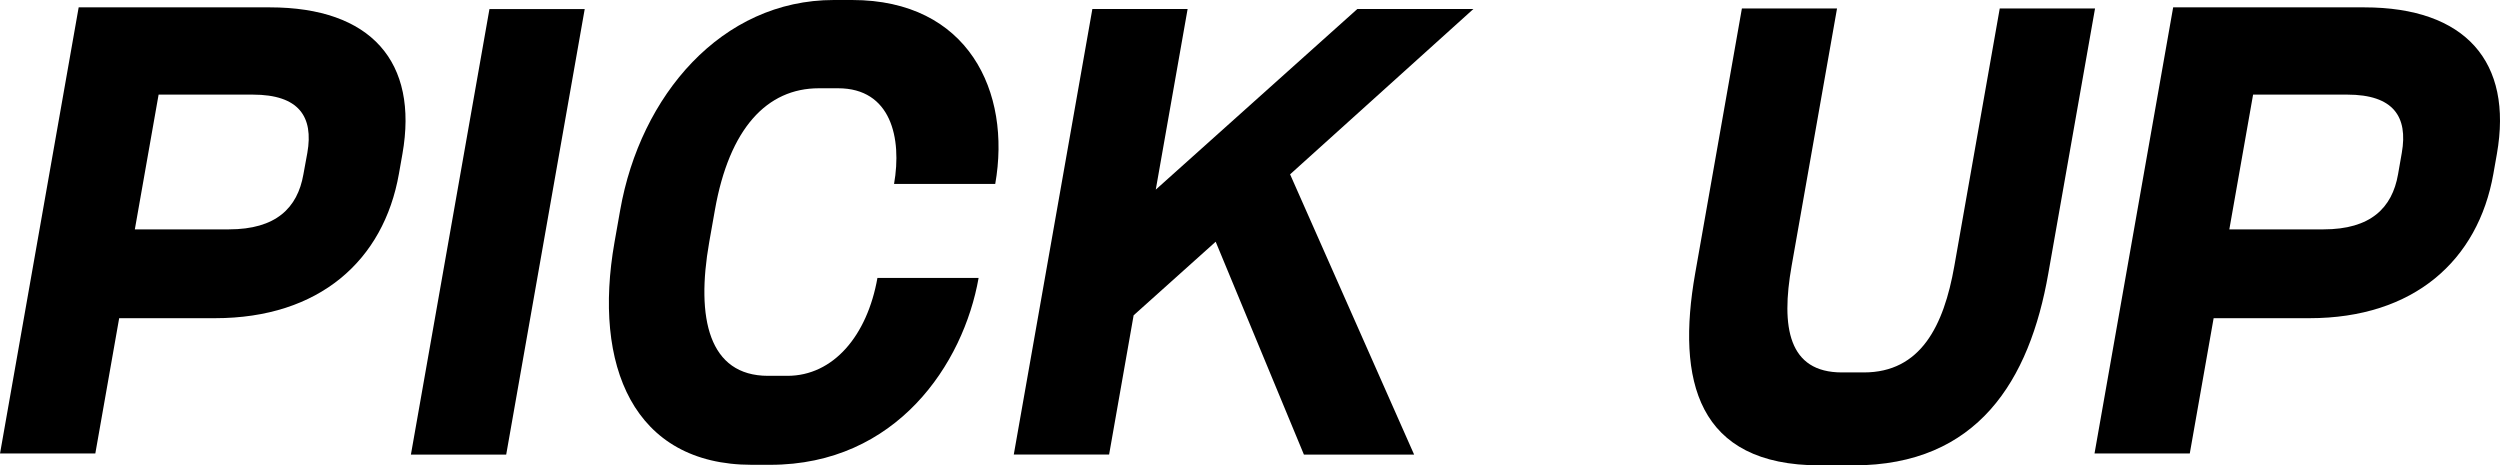
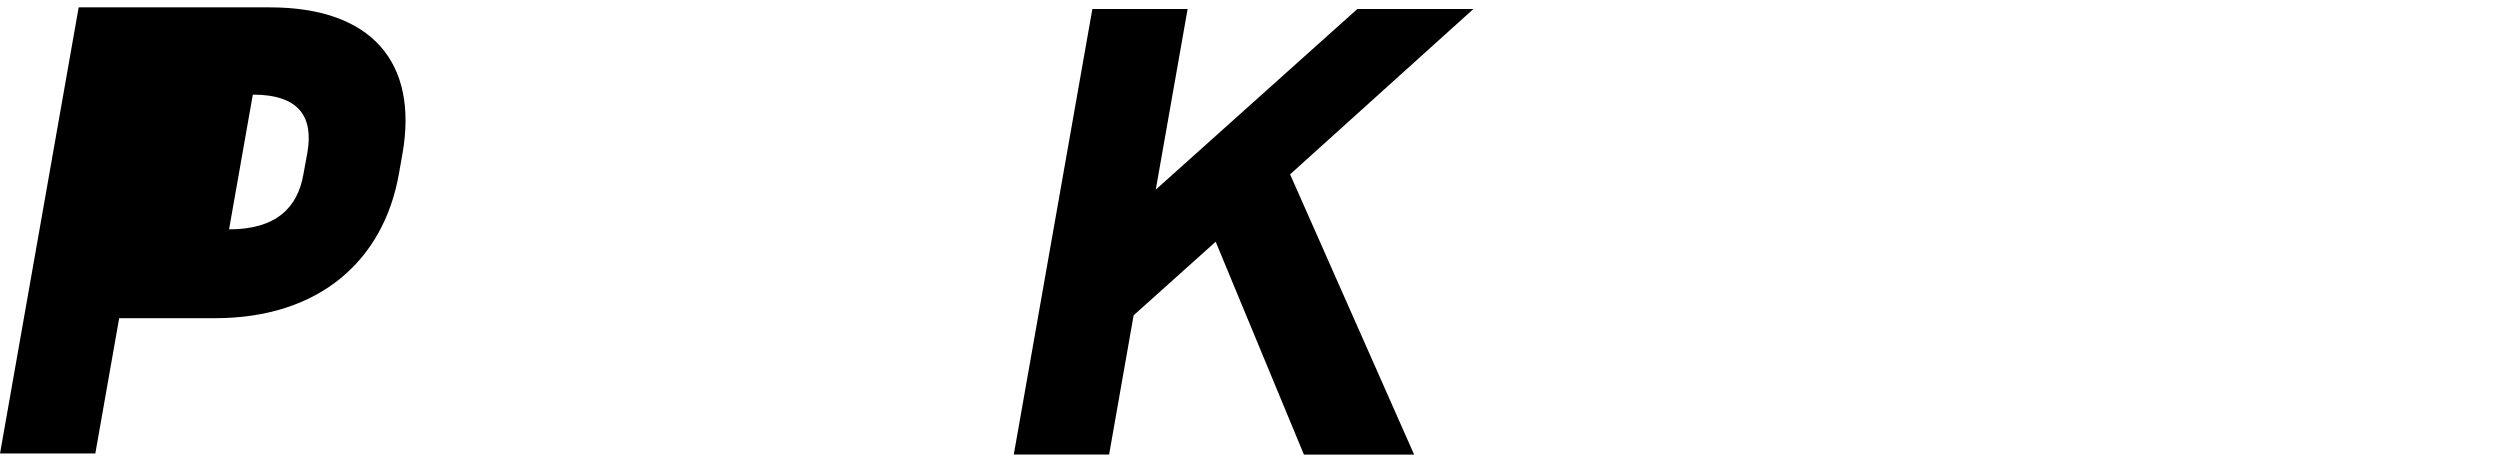
<svg xmlns="http://www.w3.org/2000/svg" id="グループ_1070" data-name="グループ 1070" width="81.539" height="15.178" viewBox="0 0 81.539 15.178">
-   <path id="パス_2237" data-name="パス 2237" d="M635.246,2590.666h-3.125l-.778,4.413h-3.108l2.565-14.551h6.234c3.3,0,4.856,1.773,4.325,4.783l-.114.646C640.746,2588.782,638.651,2590.666,635.246,2590.666Zm3.012-5.392c.208-1.182-.276-1.9-1.778-1.9h-3.073l-.775,4.395H635.7c1.537,0,2.237-.7,2.429-1.791Z" transform="translate(-628.234 -2580.288)" />
-   <path id="パス_2238" data-name="パス 2238" d="M642.816,2595.12l2.562-14.532h3.107l-2.561,14.532Z" transform="translate(-629.414 -2580.293)" />
-   <path id="パス_2239" data-name="パス 2239" d="M655.1,2595.427h-.595c-3.876,0-5.188-3.25-4.481-7.257l.186-1.052c.657-3.73,3.3-6.851,6.968-6.851h.595c3.789,0,5.2,2.991,4.669,6h-3.3c.263-1.5-.1-3.121-1.824-3.121h-.629c-1.694,0-2.921,1.312-3.39,3.97l-.186,1.052c-.436,2.474-.017,4.357,1.921,4.357h.629c1.5,0,2.605-1.311,2.937-3.194h3.3C661.406,2592.14,659.22,2595.427,655.1,2595.427Z" transform="translate(-629.982 -2580.267)" />
+   <path id="パス_2237" data-name="パス 2237" d="M635.246,2590.666h-3.125l-.778,4.413h-3.108l2.565-14.551h6.234c3.3,0,4.856,1.773,4.325,4.783l-.114.646C640.746,2588.782,638.651,2590.666,635.246,2590.666Zm3.012-5.392c.208-1.182-.276-1.9-1.778-1.9l-.775,4.395H635.7c1.537,0,2.237-.7,2.429-1.791Z" transform="translate(-628.234 -2580.288)" />
  <path id="パス_2240" data-name="パス 2240" d="M673.673,2595.12l-2.878-6.943-2.676,2.4-.8,4.542h-3.109l2.563-14.532h3.107l-1.039,5.891,6.574-5.891H679.2l-5.978,5.392,4.045,9.14Z" transform="translate(-631.145 -2580.293)" />
-   <path id="パス_2241" data-name="パス 2241" d="M693.538,2595.47h-1.1c-4,0-4.68-2.77-4.065-6.26l1.524-8.642H693l-1.482,8.4c-.351,1.994-.106,3.471,1.641,3.471h.716c1.851,0,2.606-1.514,2.951-3.471l1.481-8.4h3.108l-1.524,8.642C699.281,2592.7,697.588,2595.47,693.538,2595.47Z" transform="translate(-633.084 -2580.292)" />
-   <path id="パス_2242" data-name="パス 2242" d="M709.573,2590.666h-3.125l-.778,4.413h-3.107l2.565-14.551h6.233c3.3,0,4.856,1.773,4.325,4.783l-.114.646C715.073,2588.782,712.979,2590.666,709.573,2590.666Zm3.012-5.392c.208-1.182-.276-1.9-1.777-1.9h-3.073l-.775,4.395h3.073c1.537,0,2.237-.7,2.429-1.791Z" transform="translate(-634.249 -2580.288)" />
</svg>